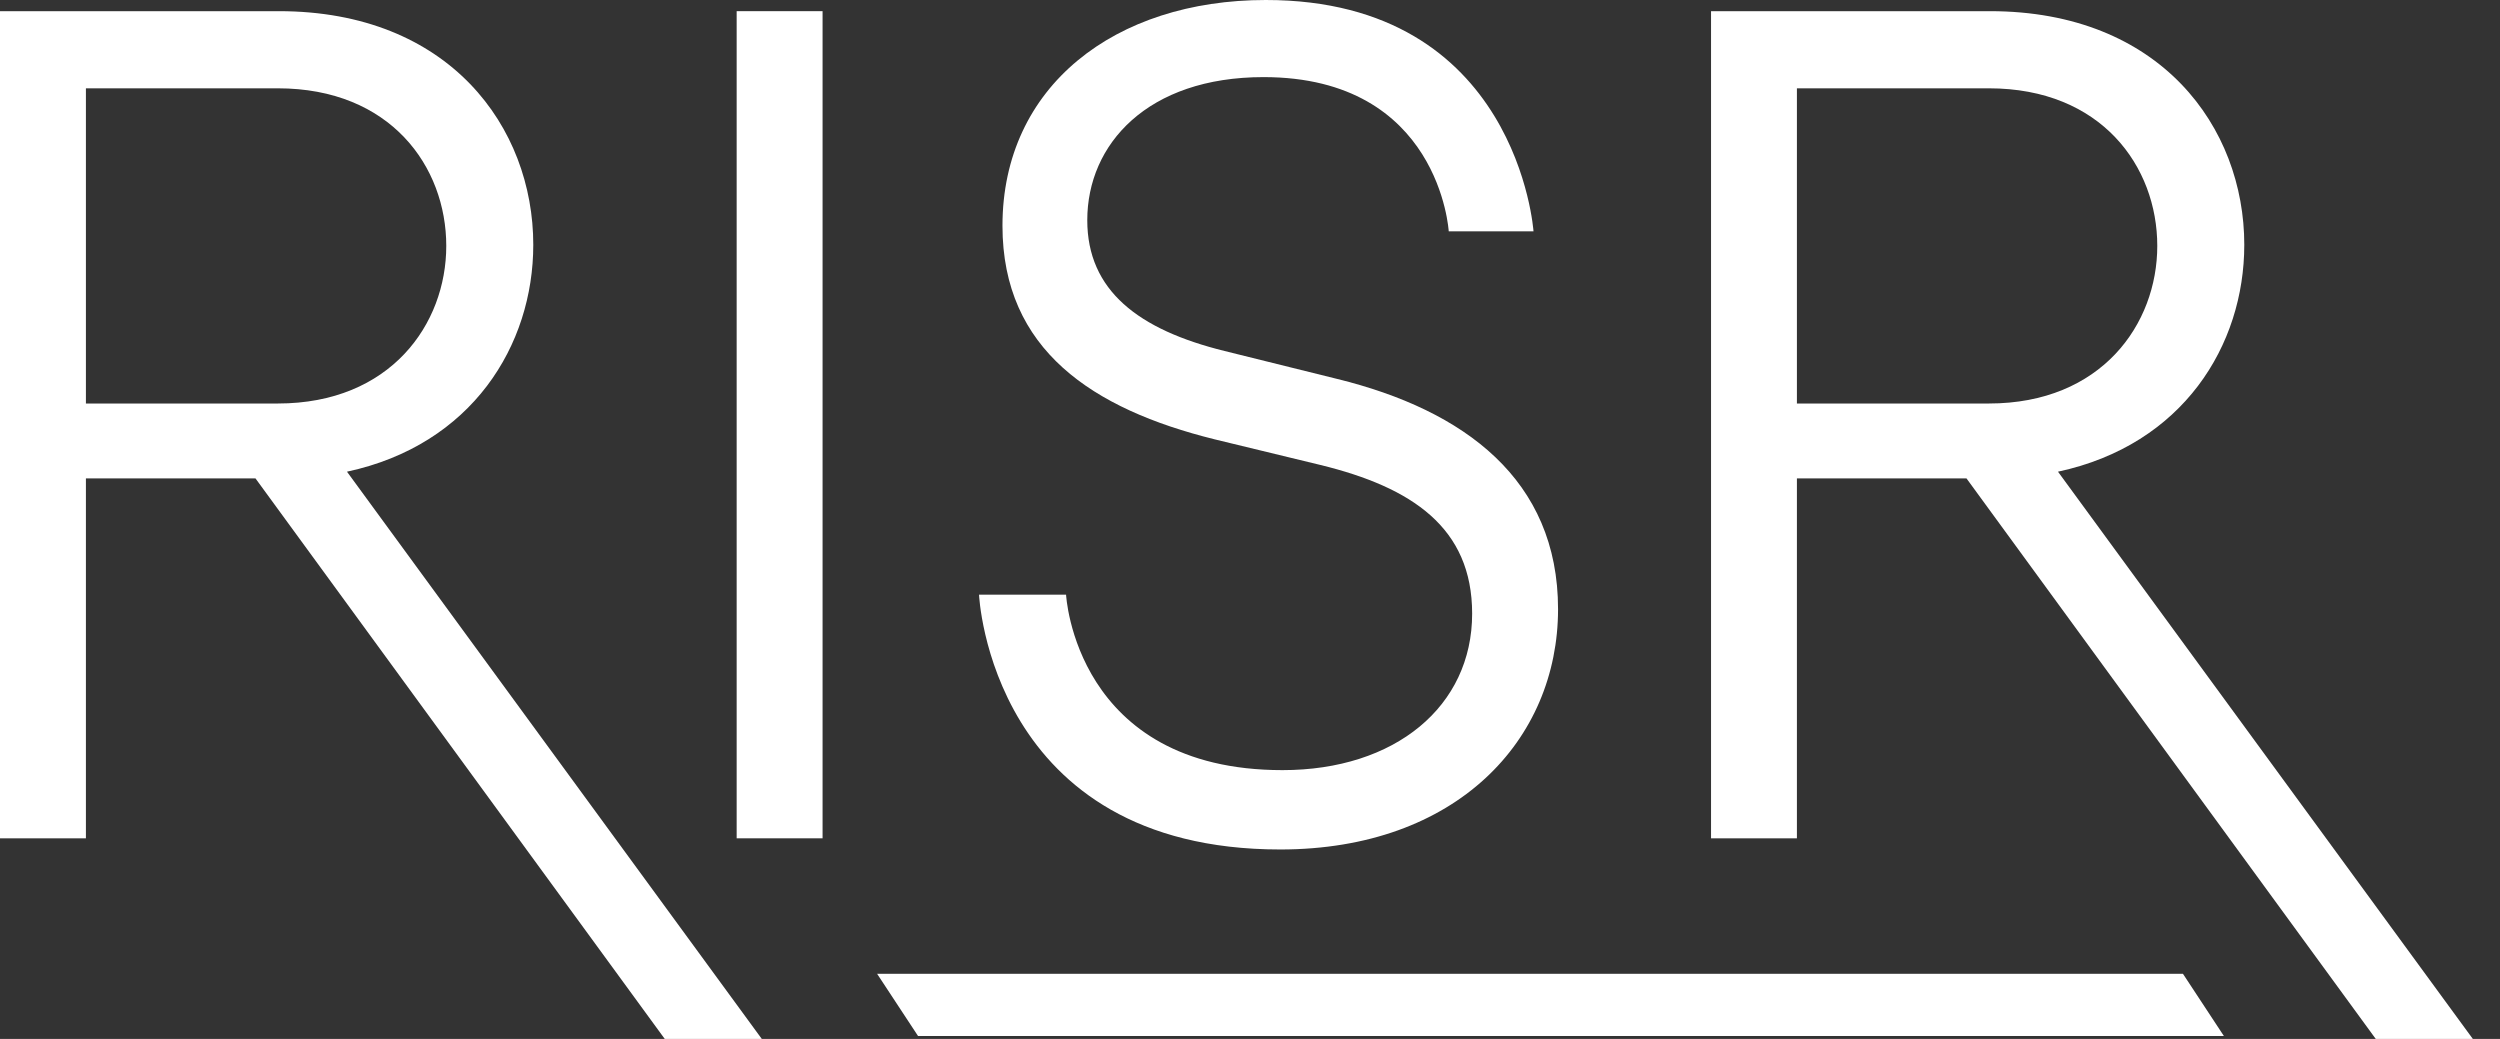
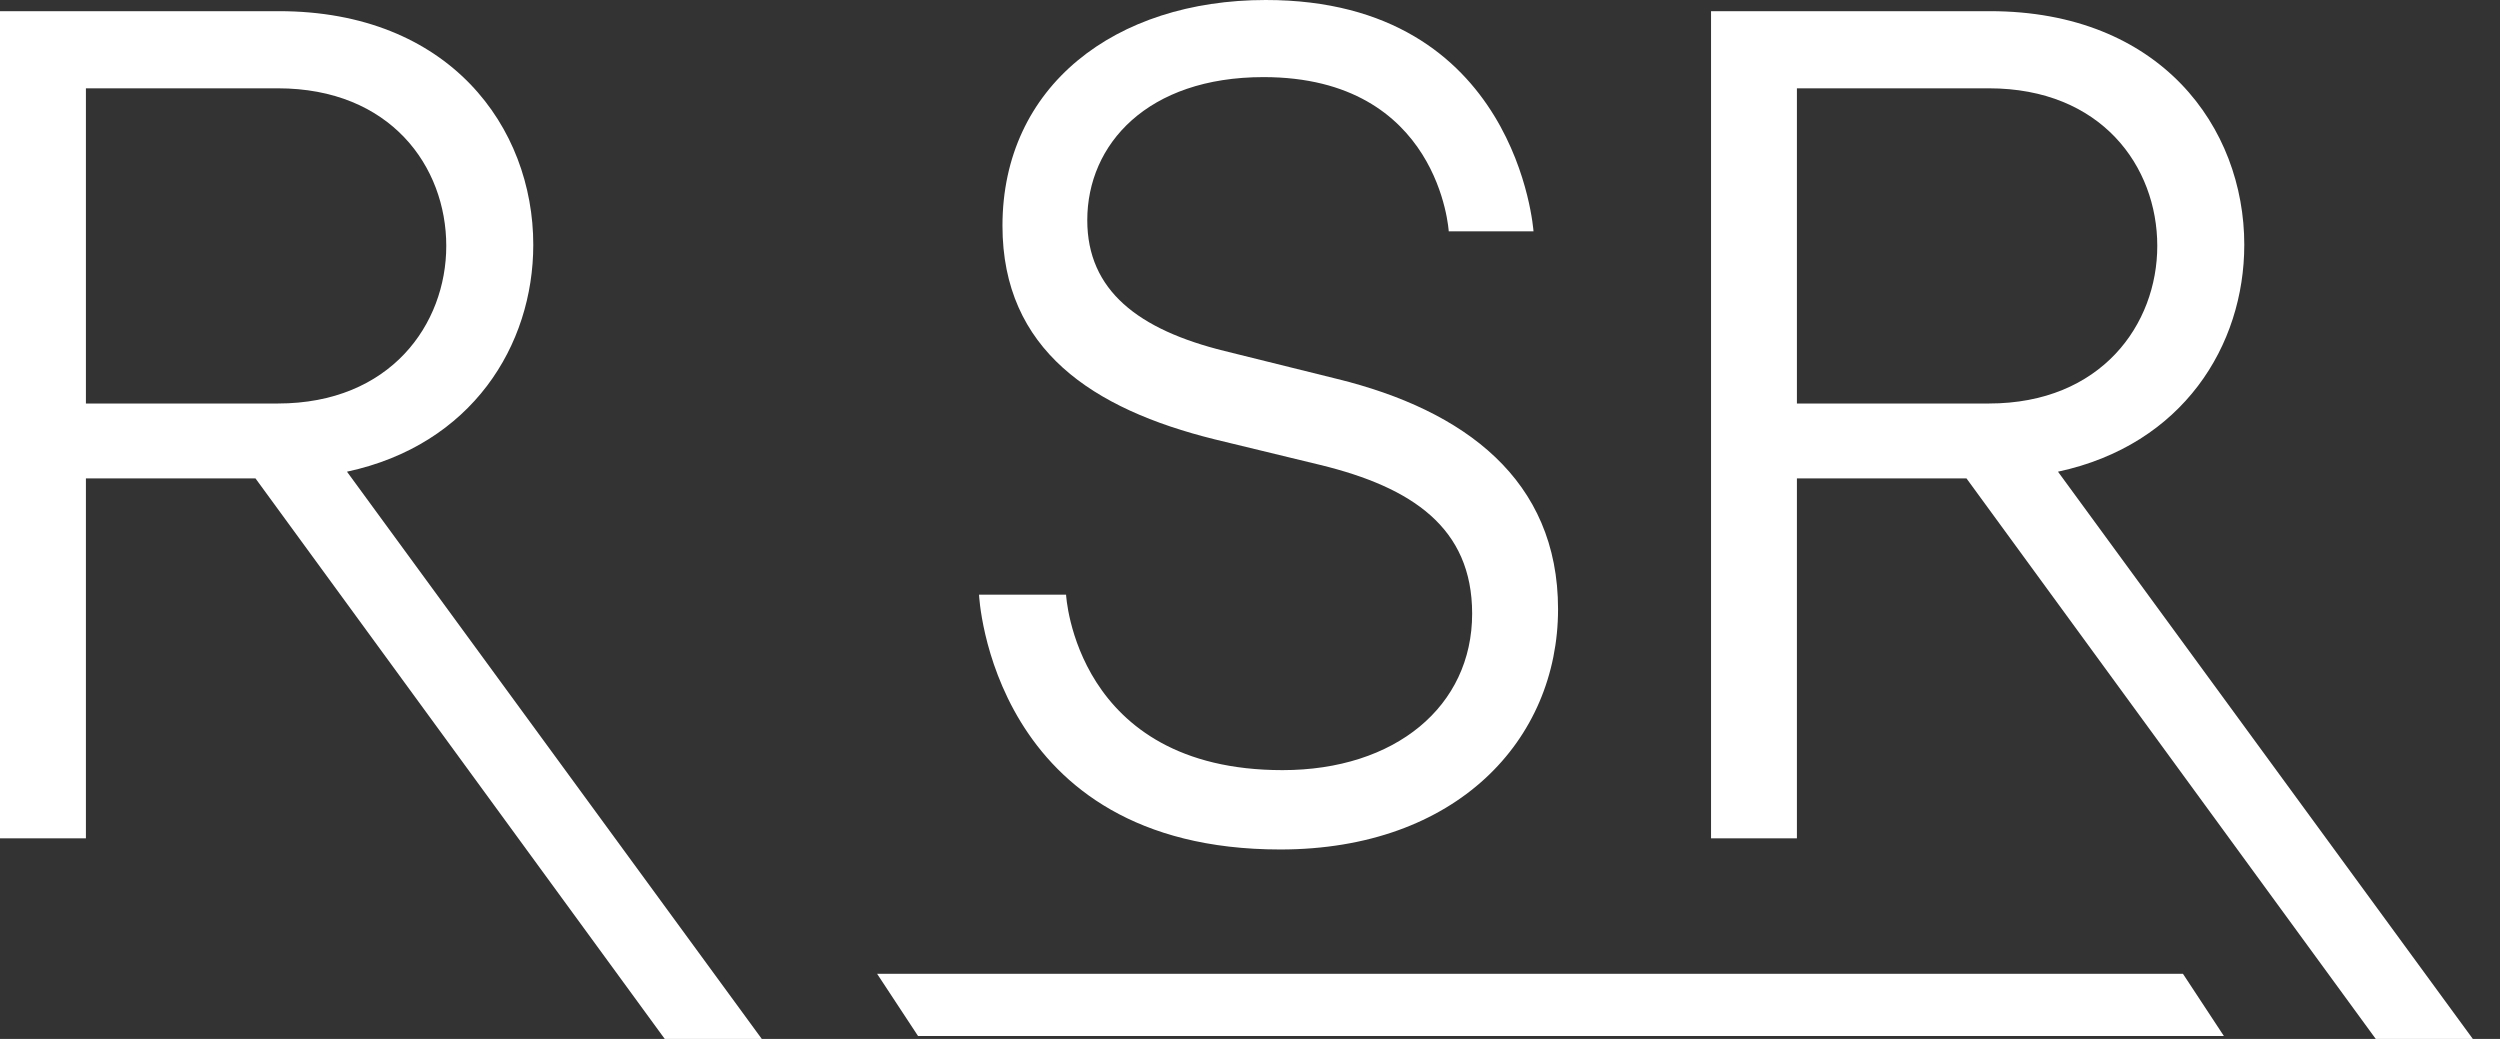
<svg xmlns="http://www.w3.org/2000/svg" width="77" height="32" viewBox="0 0 77 32" fill="none">
  <rect x="0" y="0" width="77" height="32" fill="#333333" stroke="none" />
  <path d="M2.646 25.82H0V0.344H8.59C13.848 0.344 16.425 3.925 16.425 7.539C16.425 10.638 14.535 13.702 10.687 14.528L23.464 32H20.475L7.869 14.735H2.646V25.82ZM8.556 2.72H2.646V12.428H8.556C12.027 12.428 13.745 9.984 13.745 7.574C13.745 5.13 12.027 2.72 8.556 2.72Z" fill="white" />
-   <path d="M25.335 25.82H22.689V0.344H25.335V25.82Z" fill="white" />
  <path d="M39.432 26.164C30.498 26.164 30.154 18.315 30.154 18.315H32.835C32.835 18.315 33.11 23.72 39.501 23.72C42.971 23.72 45.342 21.758 45.342 18.9C45.342 16.249 43.487 15.01 40.669 14.321L37.405 13.53C33.659 12.6 30.876 10.775 30.876 6.954C30.876 2.651 34.347 0 38.986 0C46.751 0 47.232 7.126 47.232 7.126H44.621C44.621 7.126 44.346 2.375 38.917 2.375C35.343 2.375 33.488 4.441 33.488 6.782C33.488 8.951 35.068 10.156 37.714 10.81L41.185 11.671C45.102 12.634 47.988 14.769 47.988 18.762C47.988 22.79 44.861 26.164 39.432 26.164Z" fill="white" />
  <path d="M55.345 25.82H52.7V0.344H61.29C66.547 0.344 69.124 3.925 69.124 7.539C69.124 10.638 67.235 13.702 63.386 14.528L76.164 32H73.174L60.568 14.735H55.345V25.82ZM61.256 2.72H55.345V12.428H61.256C64.726 12.428 66.444 9.984 66.444 7.574C66.444 5.13 64.726 2.72 61.256 2.72Z" fill="white" />
  <path d="M27.015 29.993H67.235L68.495 31.908H28.275L27.015 29.993Z" fill="white" />
</svg>